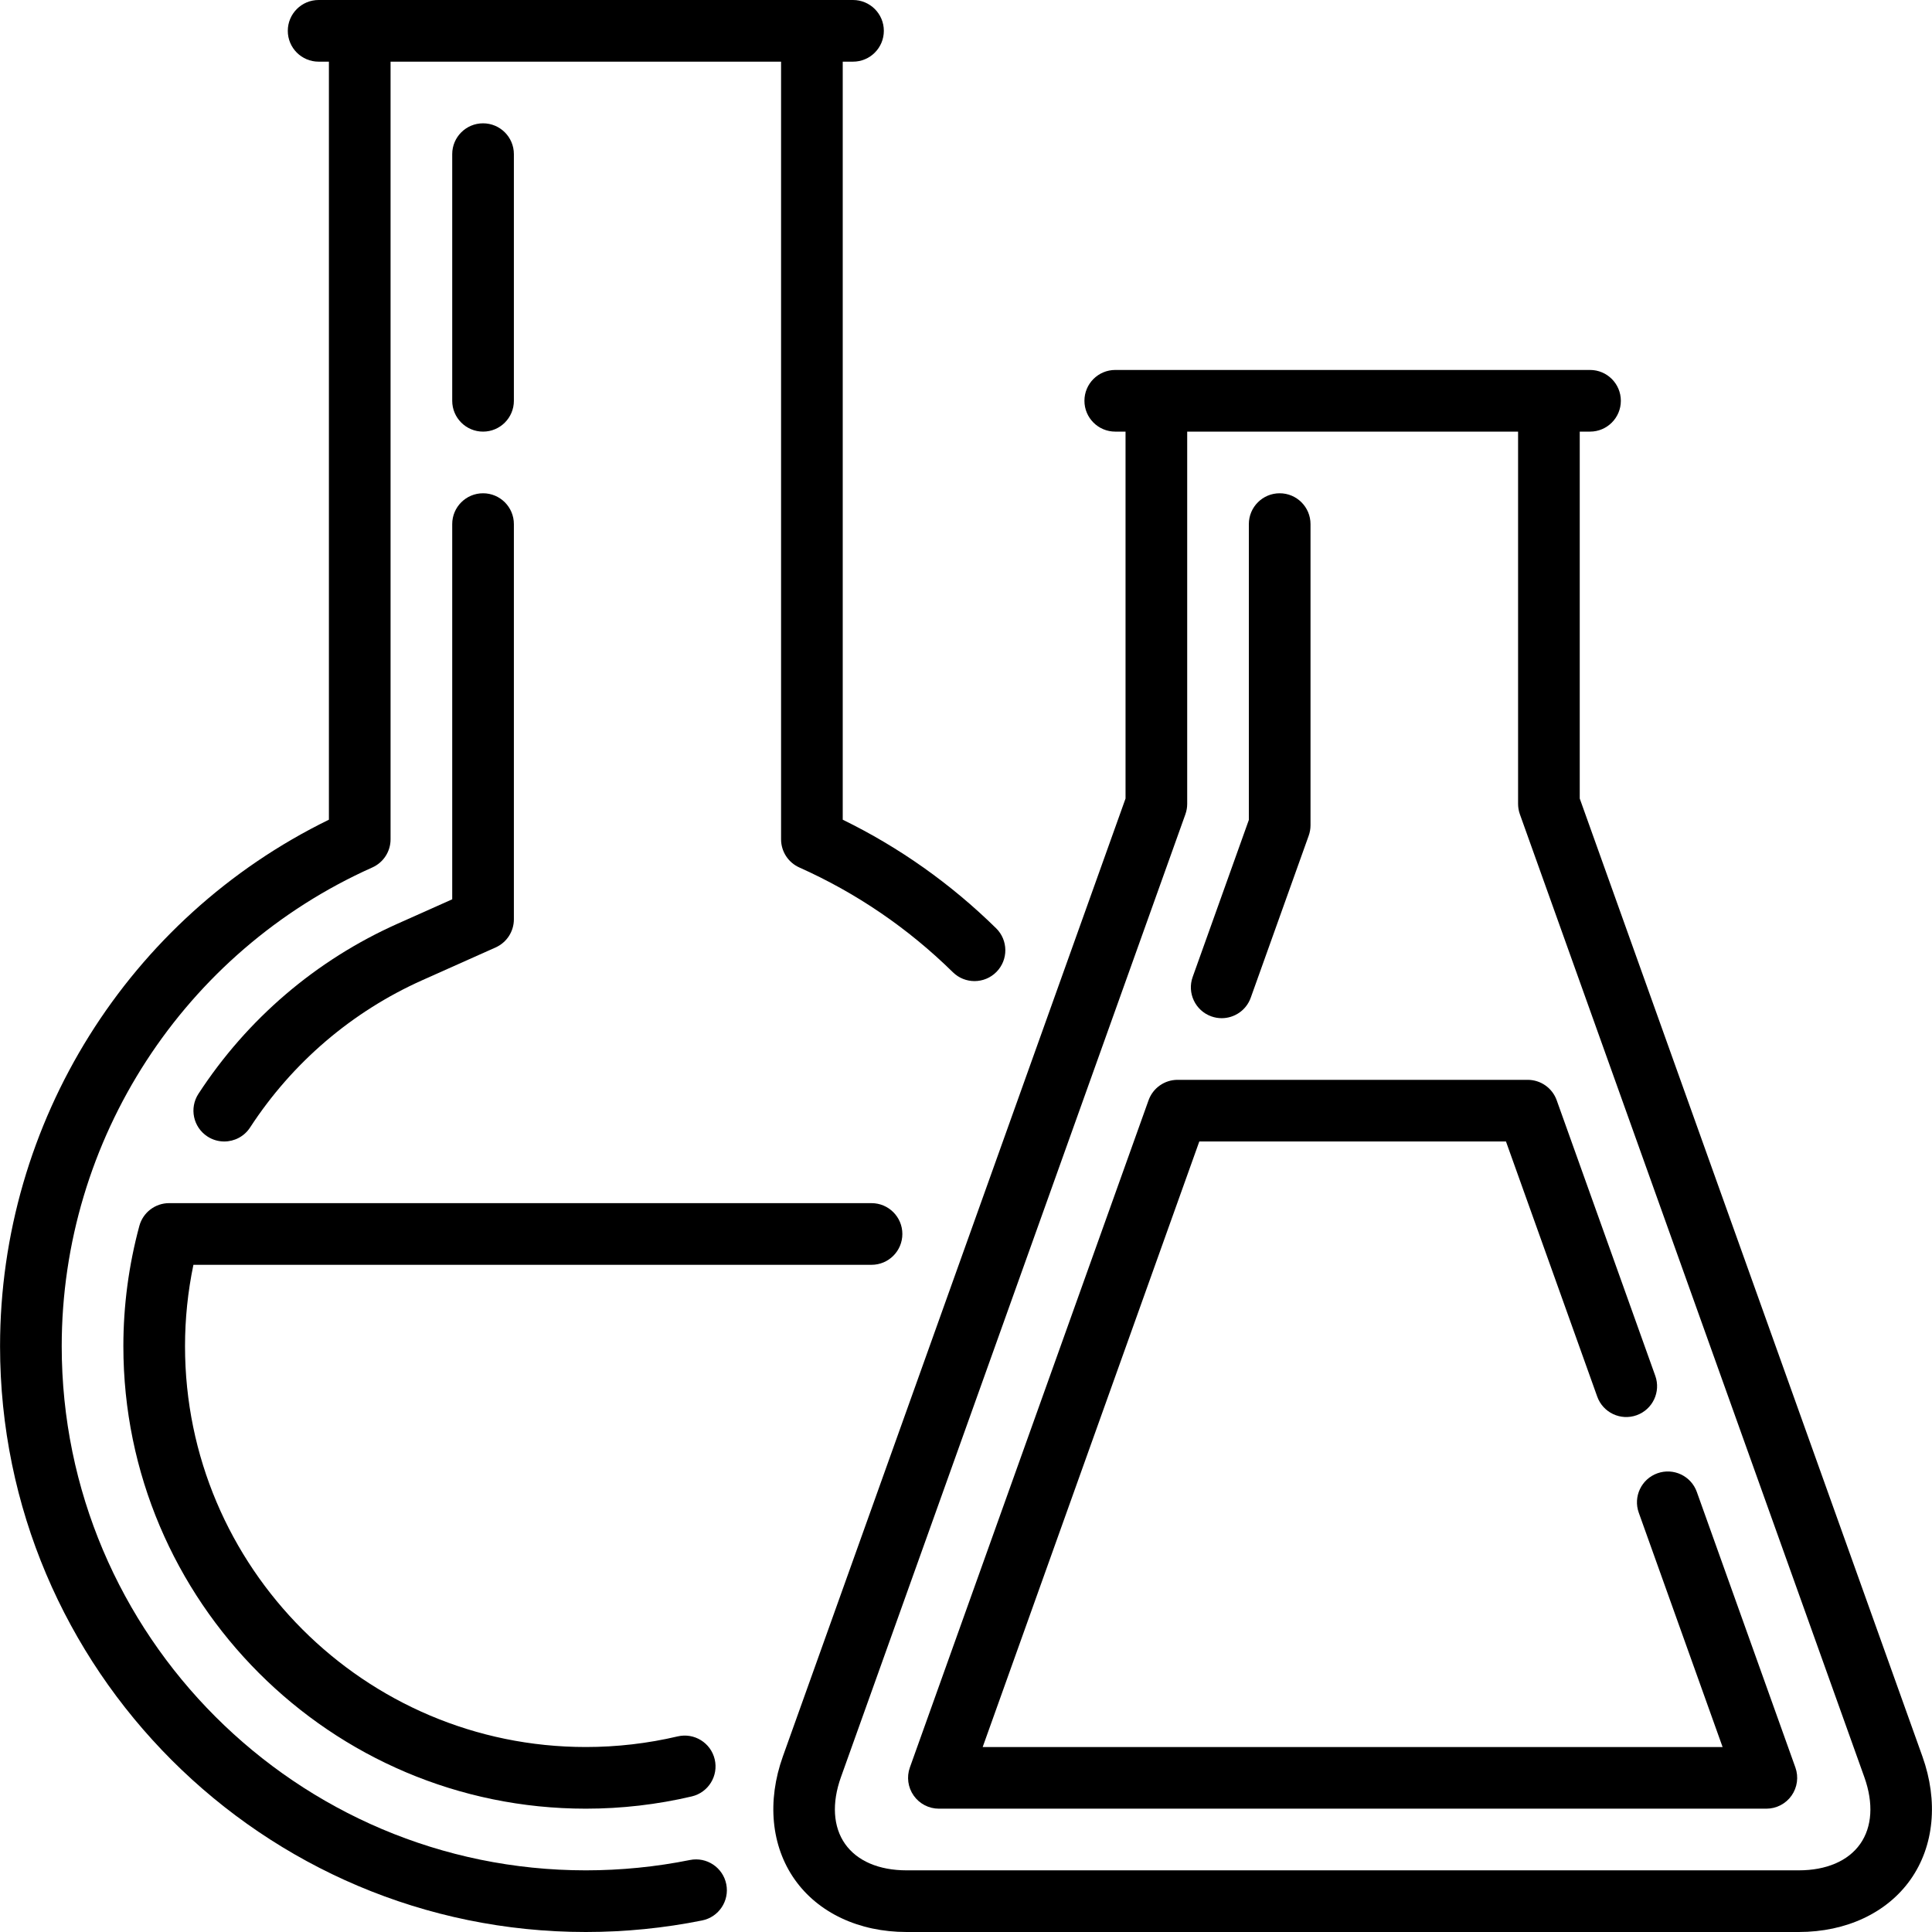
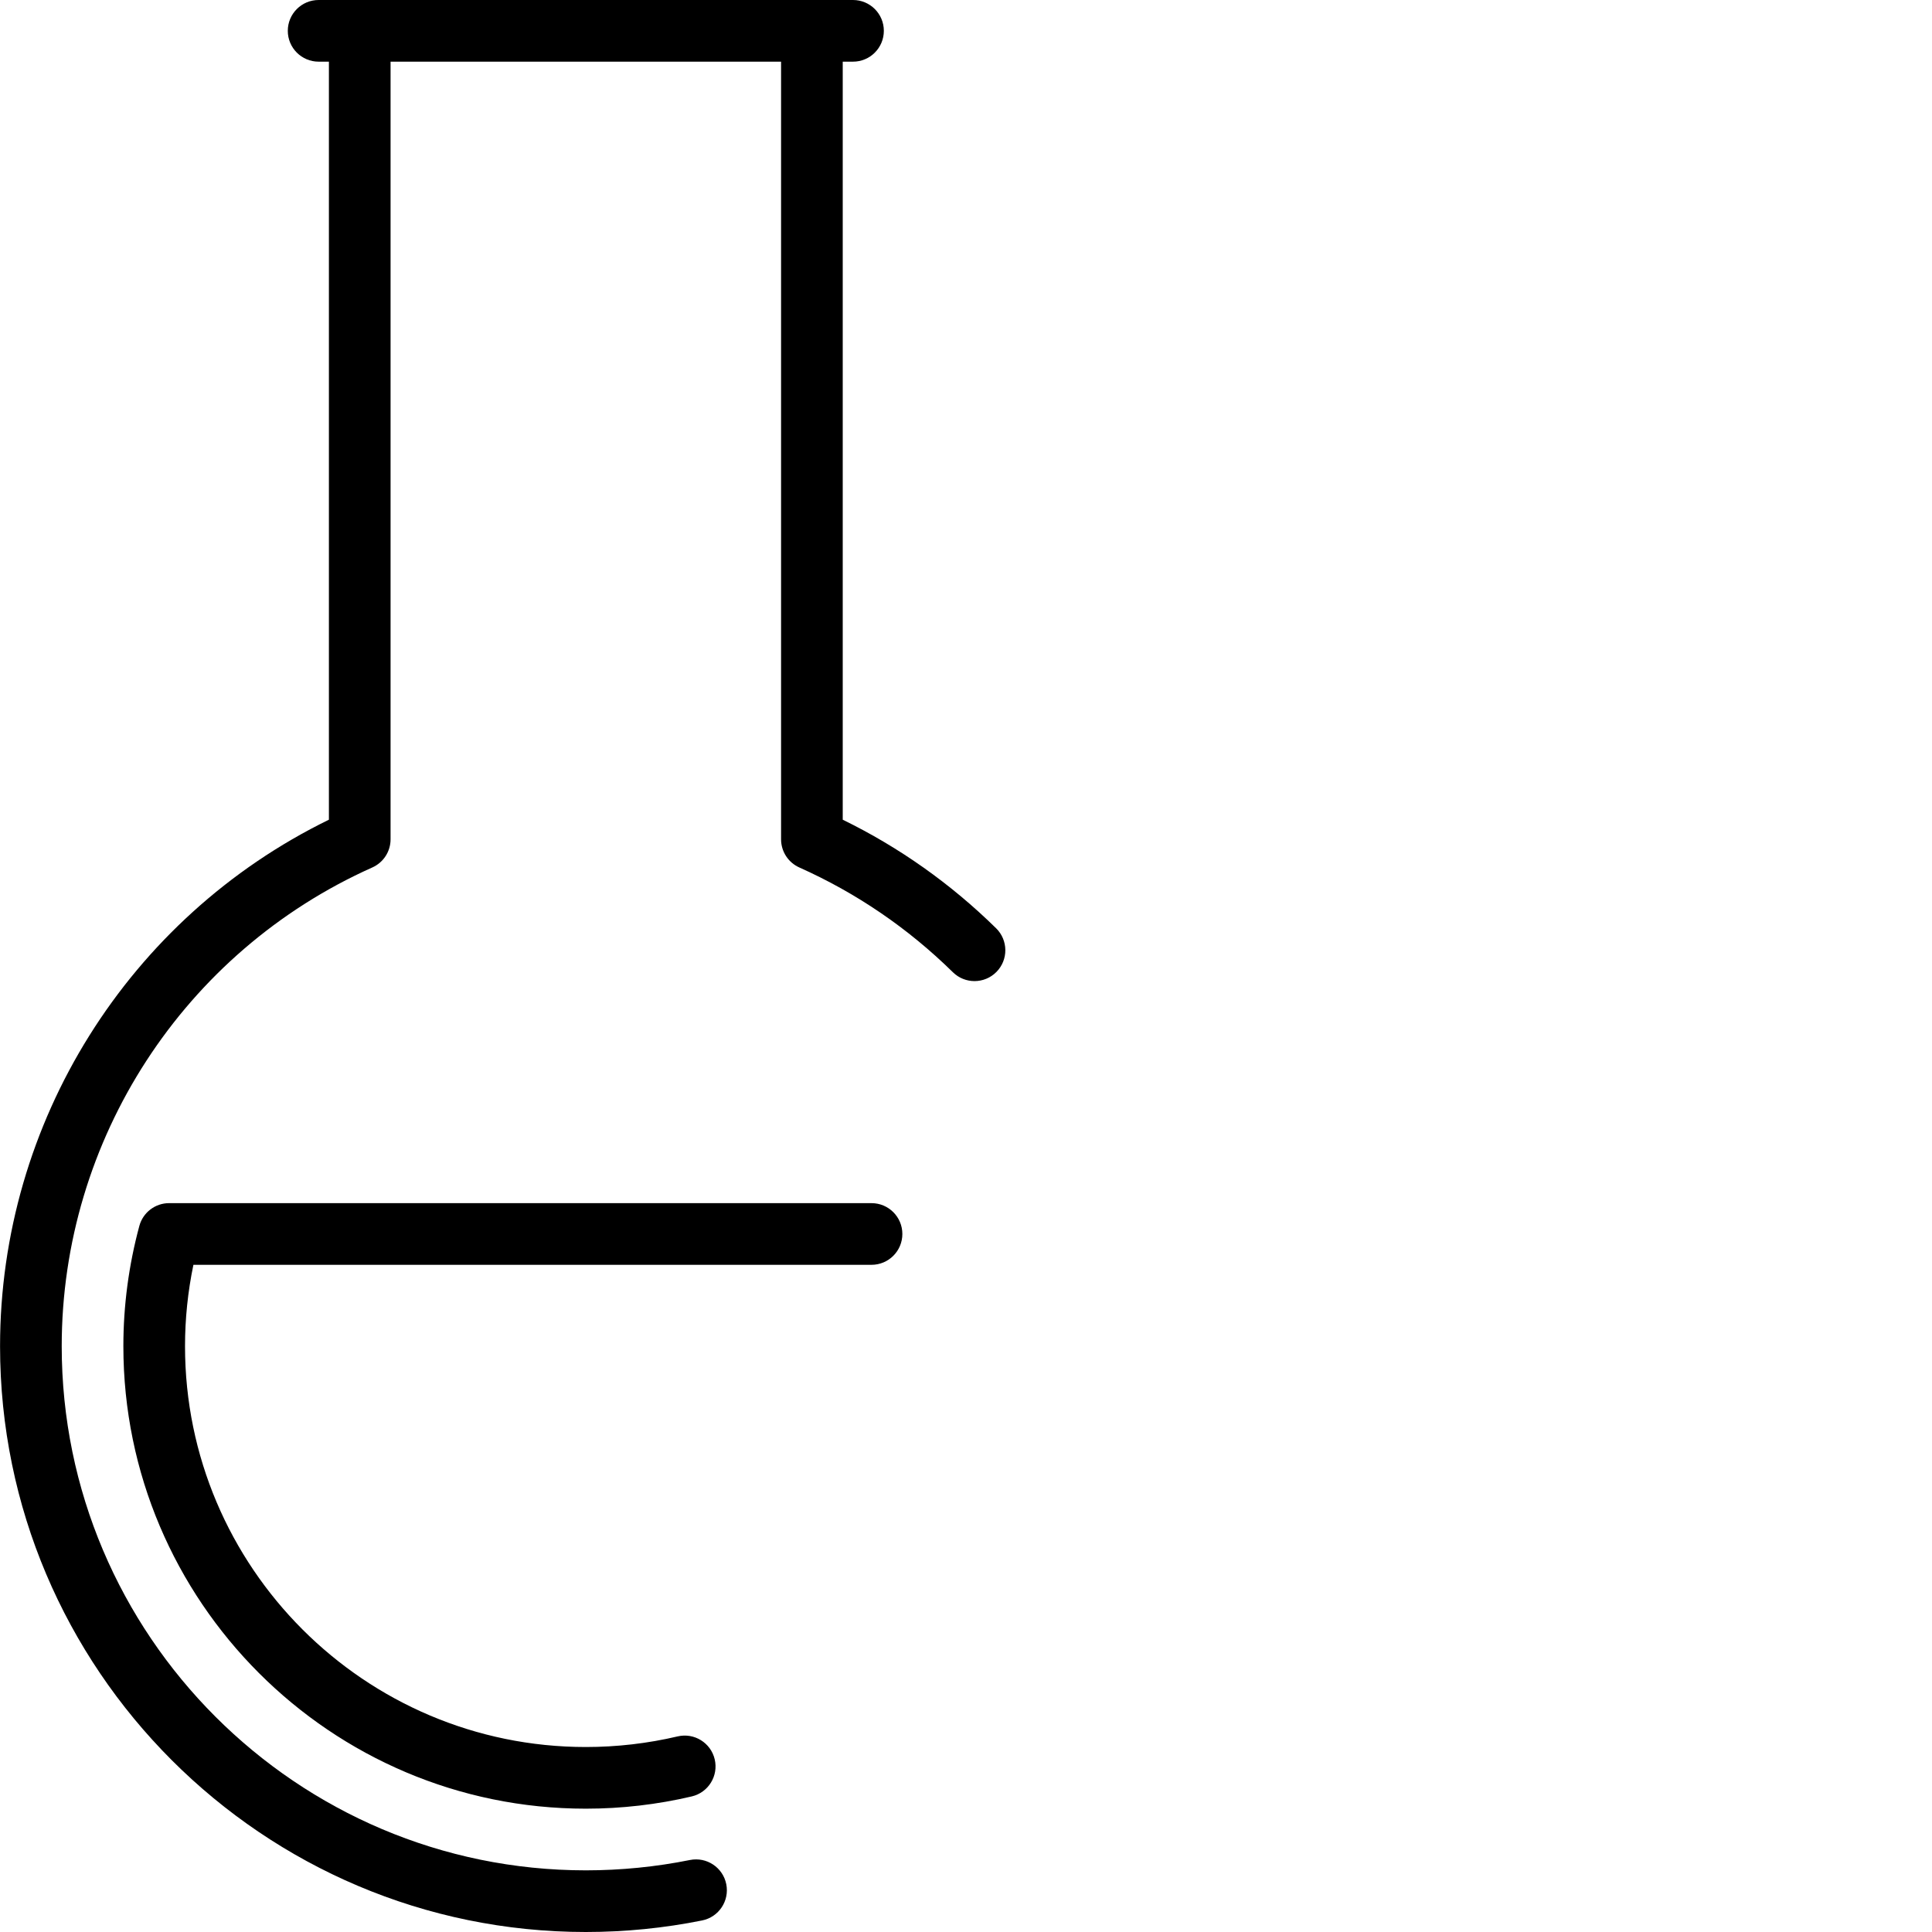
<svg xmlns="http://www.w3.org/2000/svg" version="1.1" id="Capa_1" x="0px" y="0px" viewBox="0 0 470 470" style="enable-background:new 0 0 470 470;" xml:space="preserve">
  <g>
-     <path d="M467.665,427.277l-83.359-233.02V105h2.5c4.143,0,7.5-3.358,7.5-7.5s-3.357-7.5-7.5-7.5H271.311   c-4.143,0-7.5,3.358-7.5,7.5s3.357,7.5,7.5,7.5h2.5v89.258l-83.359,233.02c-3.899,10.899-2.854,21.811,2.869,29.937   C199.044,465.34,208.966,470,220.542,470h217.033c11.576,0,21.498-4.66,27.221-12.786   C470.518,449.088,471.564,438.177,467.665,427.277z M452.532,448.577c-2.917,4.142-8.229,6.423-14.957,6.423H220.542   c-6.728,0-12.04-2.281-14.957-6.423s-3.275-9.912-1.01-16.247l83.798-234.245c0.29-0.811,0.438-1.666,0.438-2.526V105h80.494   v90.559c0,0.861,0.148,1.715,0.438,2.526l83.798,234.245C455.807,438.665,455.449,444.435,452.532,448.577z" />
-     <path d="M294.679,247.255c0.835,0.299,1.688,0.44,2.526,0.44c3.079,0,5.965-1.911,7.062-4.976l14.105-39.43   c0.29-0.811,0.438-1.666,0.438-2.526V127.5c0-4.142-3.357-7.5-7.5-7.5s-7.5,3.358-7.5,7.5v71.962l-13.667,38.205   C288.749,241.567,290.779,245.86,294.679,247.255z" />
-     <path d="M412.788,362.943c-1.396-3.901-5.687-5.93-9.588-4.535c-3.9,1.395-5.931,5.688-4.535,9.588L419.057,425H239.059   l52.696-147.307h74.605l22.199,62.056c1.396,3.9,5.688,5.932,9.588,4.535c3.9-1.395,5.931-5.688,4.535-9.588l-23.979-67.029   c-1.066-2.983-3.894-4.974-7.062-4.974h-85.17c-3.168,0-5.995,1.991-7.062,4.974l-58.063,162.307   c-0.822,2.297-0.475,4.851,0.93,6.845c1.405,1.995,3.692,3.181,6.132,3.181h201.295c2.439,0,4.727-1.187,6.132-3.181   s1.752-4.548,0.93-6.845L412.788,362.943z" />
-     <path d="M110.012,218.774l-13.323,5.951c-19.81,8.848-36.551,23.154-48.416,41.371c-2.261,3.471-1.28,8.117,2.19,10.378   c1.264,0.823,2.684,1.216,4.087,1.216c2.451,0,4.854-1.201,6.291-3.408c10.286-15.792,24.798-28.193,41.965-35.861l17.765-7.936   c2.702-1.207,4.441-3.889,4.441-6.848V127.5c0-4.142-3.357-7.5-7.5-7.5s-7.5,3.358-7.5,7.5V218.774z" />
-     <path d="M117.512,105c4.143,0,7.5-3.358,7.5-7.5v-60c0-4.142-3.357-7.5-7.5-7.5s-7.5,3.358-7.5,7.5v60   C110.012,101.642,113.37,105,117.512,105z" />
    <path d="M167.844,452.485c-8.281,1.668-16.804,2.515-25.331,2.515c-70.304,0-127.5-57.196-127.5-127.5   c0-50.25,29.658-95.967,75.559-116.471c2.702-1.207,4.441-3.889,4.441-6.848V15h95v189.182c0,2.959,1.739,5.641,4.441,6.848   c13.885,6.202,26.455,14.778,37.36,25.491c1.46,1.435,3.358,2.15,5.256,2.15c1.941,0,3.882-0.75,5.351-2.244   c2.902-2.955,2.86-7.704-0.095-10.606c-11.012-10.817-23.545-19.687-37.313-26.412V15h2.5c4.143,0,7.5-3.358,7.5-7.5   s-3.357-7.5-7.5-7.5h-130c-4.143,0-7.5,3.358-7.5,7.5s3.357,7.5,7.5,7.5h2.5v184.41c-48.759,23.822-80,73.569-80,128.09   c0,78.575,63.925,142.5,142.5,142.5c9.521,0,19.04-0.945,28.294-2.811c4.061-0.818,6.689-4.773,5.871-8.833   S171.905,451.667,167.844,452.485z" />
    <path d="M212.018,307.692c4.142,0,7.5-3.358,7.5-7.5s-3.357-7.5-7.5-7.5l-170.879-0.003c-3.388,0-6.355,2.272-7.24,5.542   c-2.579,9.54-3.887,19.387-3.887,29.268c0,62.033,50.468,112.5,112.5,112.5c8.699,0,17.371-1.003,25.776-2.981   c4.031-0.949,6.531-4.987,5.582-9.019c-0.95-4.032-4.986-6.531-9.02-5.582c-7.279,1.713-14.795,2.582-22.339,2.582   c-53.762,0-97.5-43.738-97.5-97.5c0-6.658,0.686-13.299,2.042-19.811L212.018,307.692z" />
  </g>
  <g>
</g>
  <g>
</g>
  <g>
</g>
  <g>
</g>
  <g>
</g>
  <g>
</g>
  <g>
</g>
  <g>
</g>
  <g>
</g>
  <g>
</g>
  <g>
</g>
  <g>
</g>
  <g>
</g>
  <g>
</g>
  <g>
</g>
</svg>